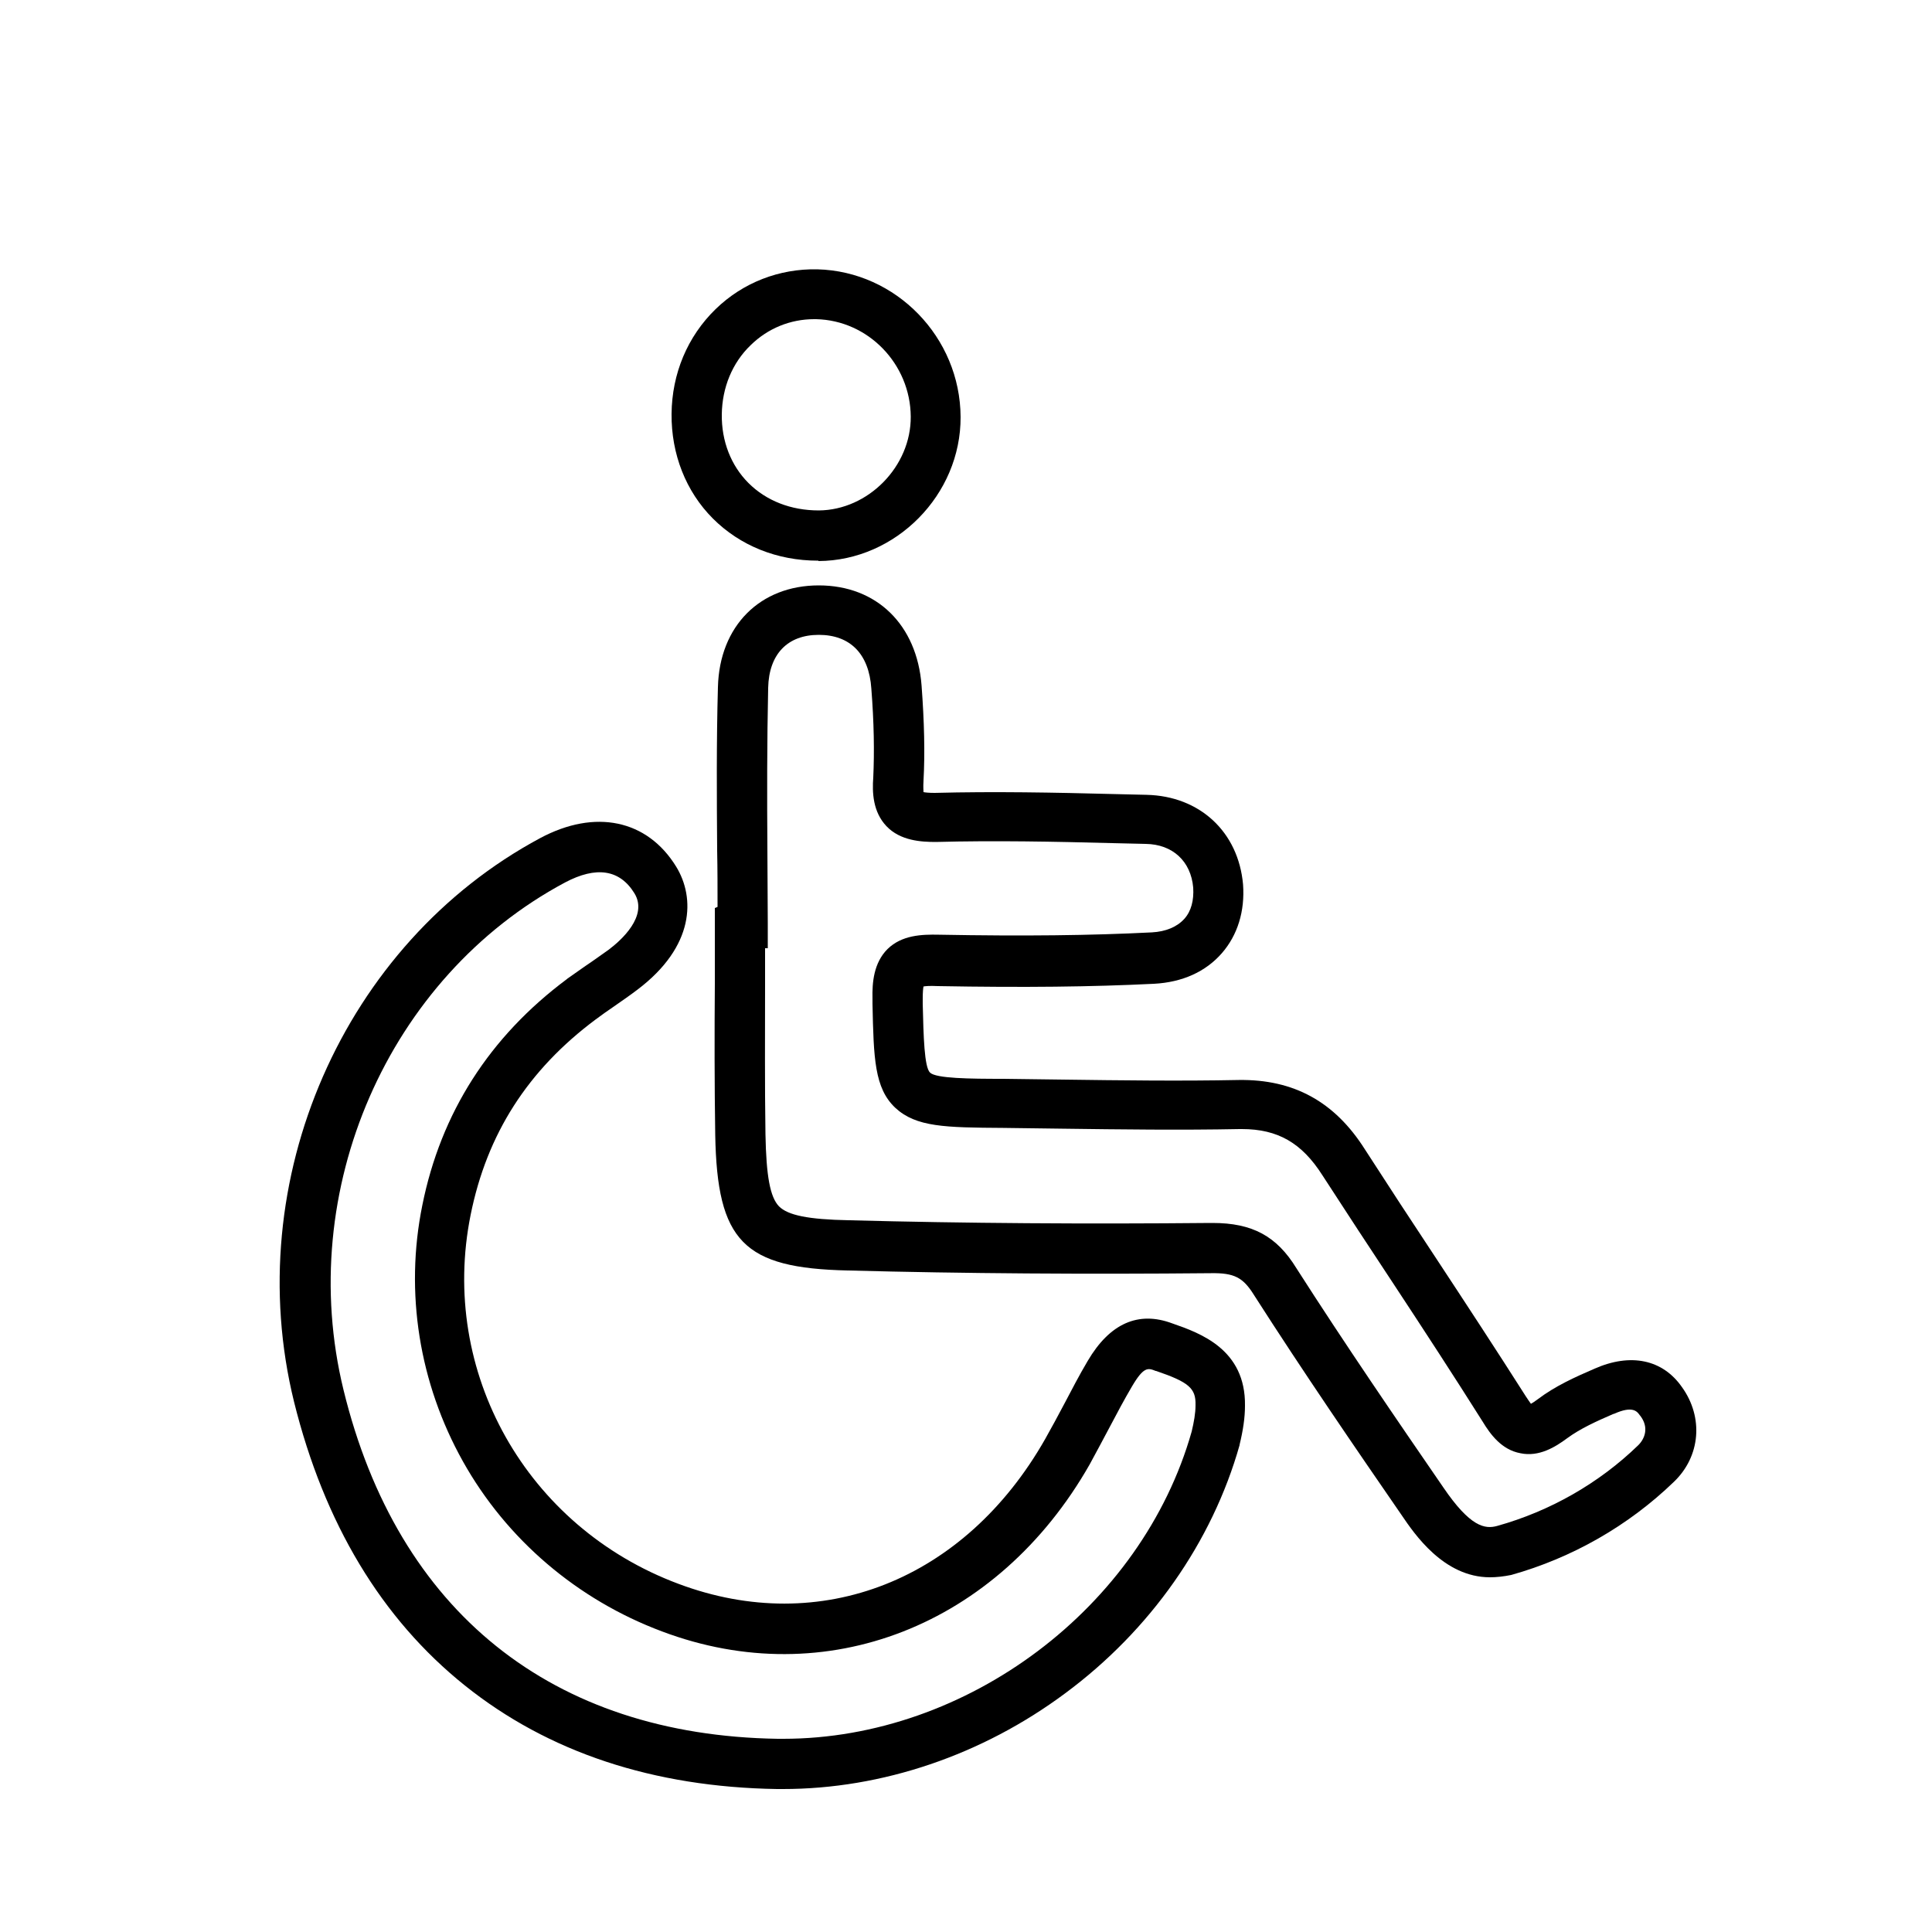
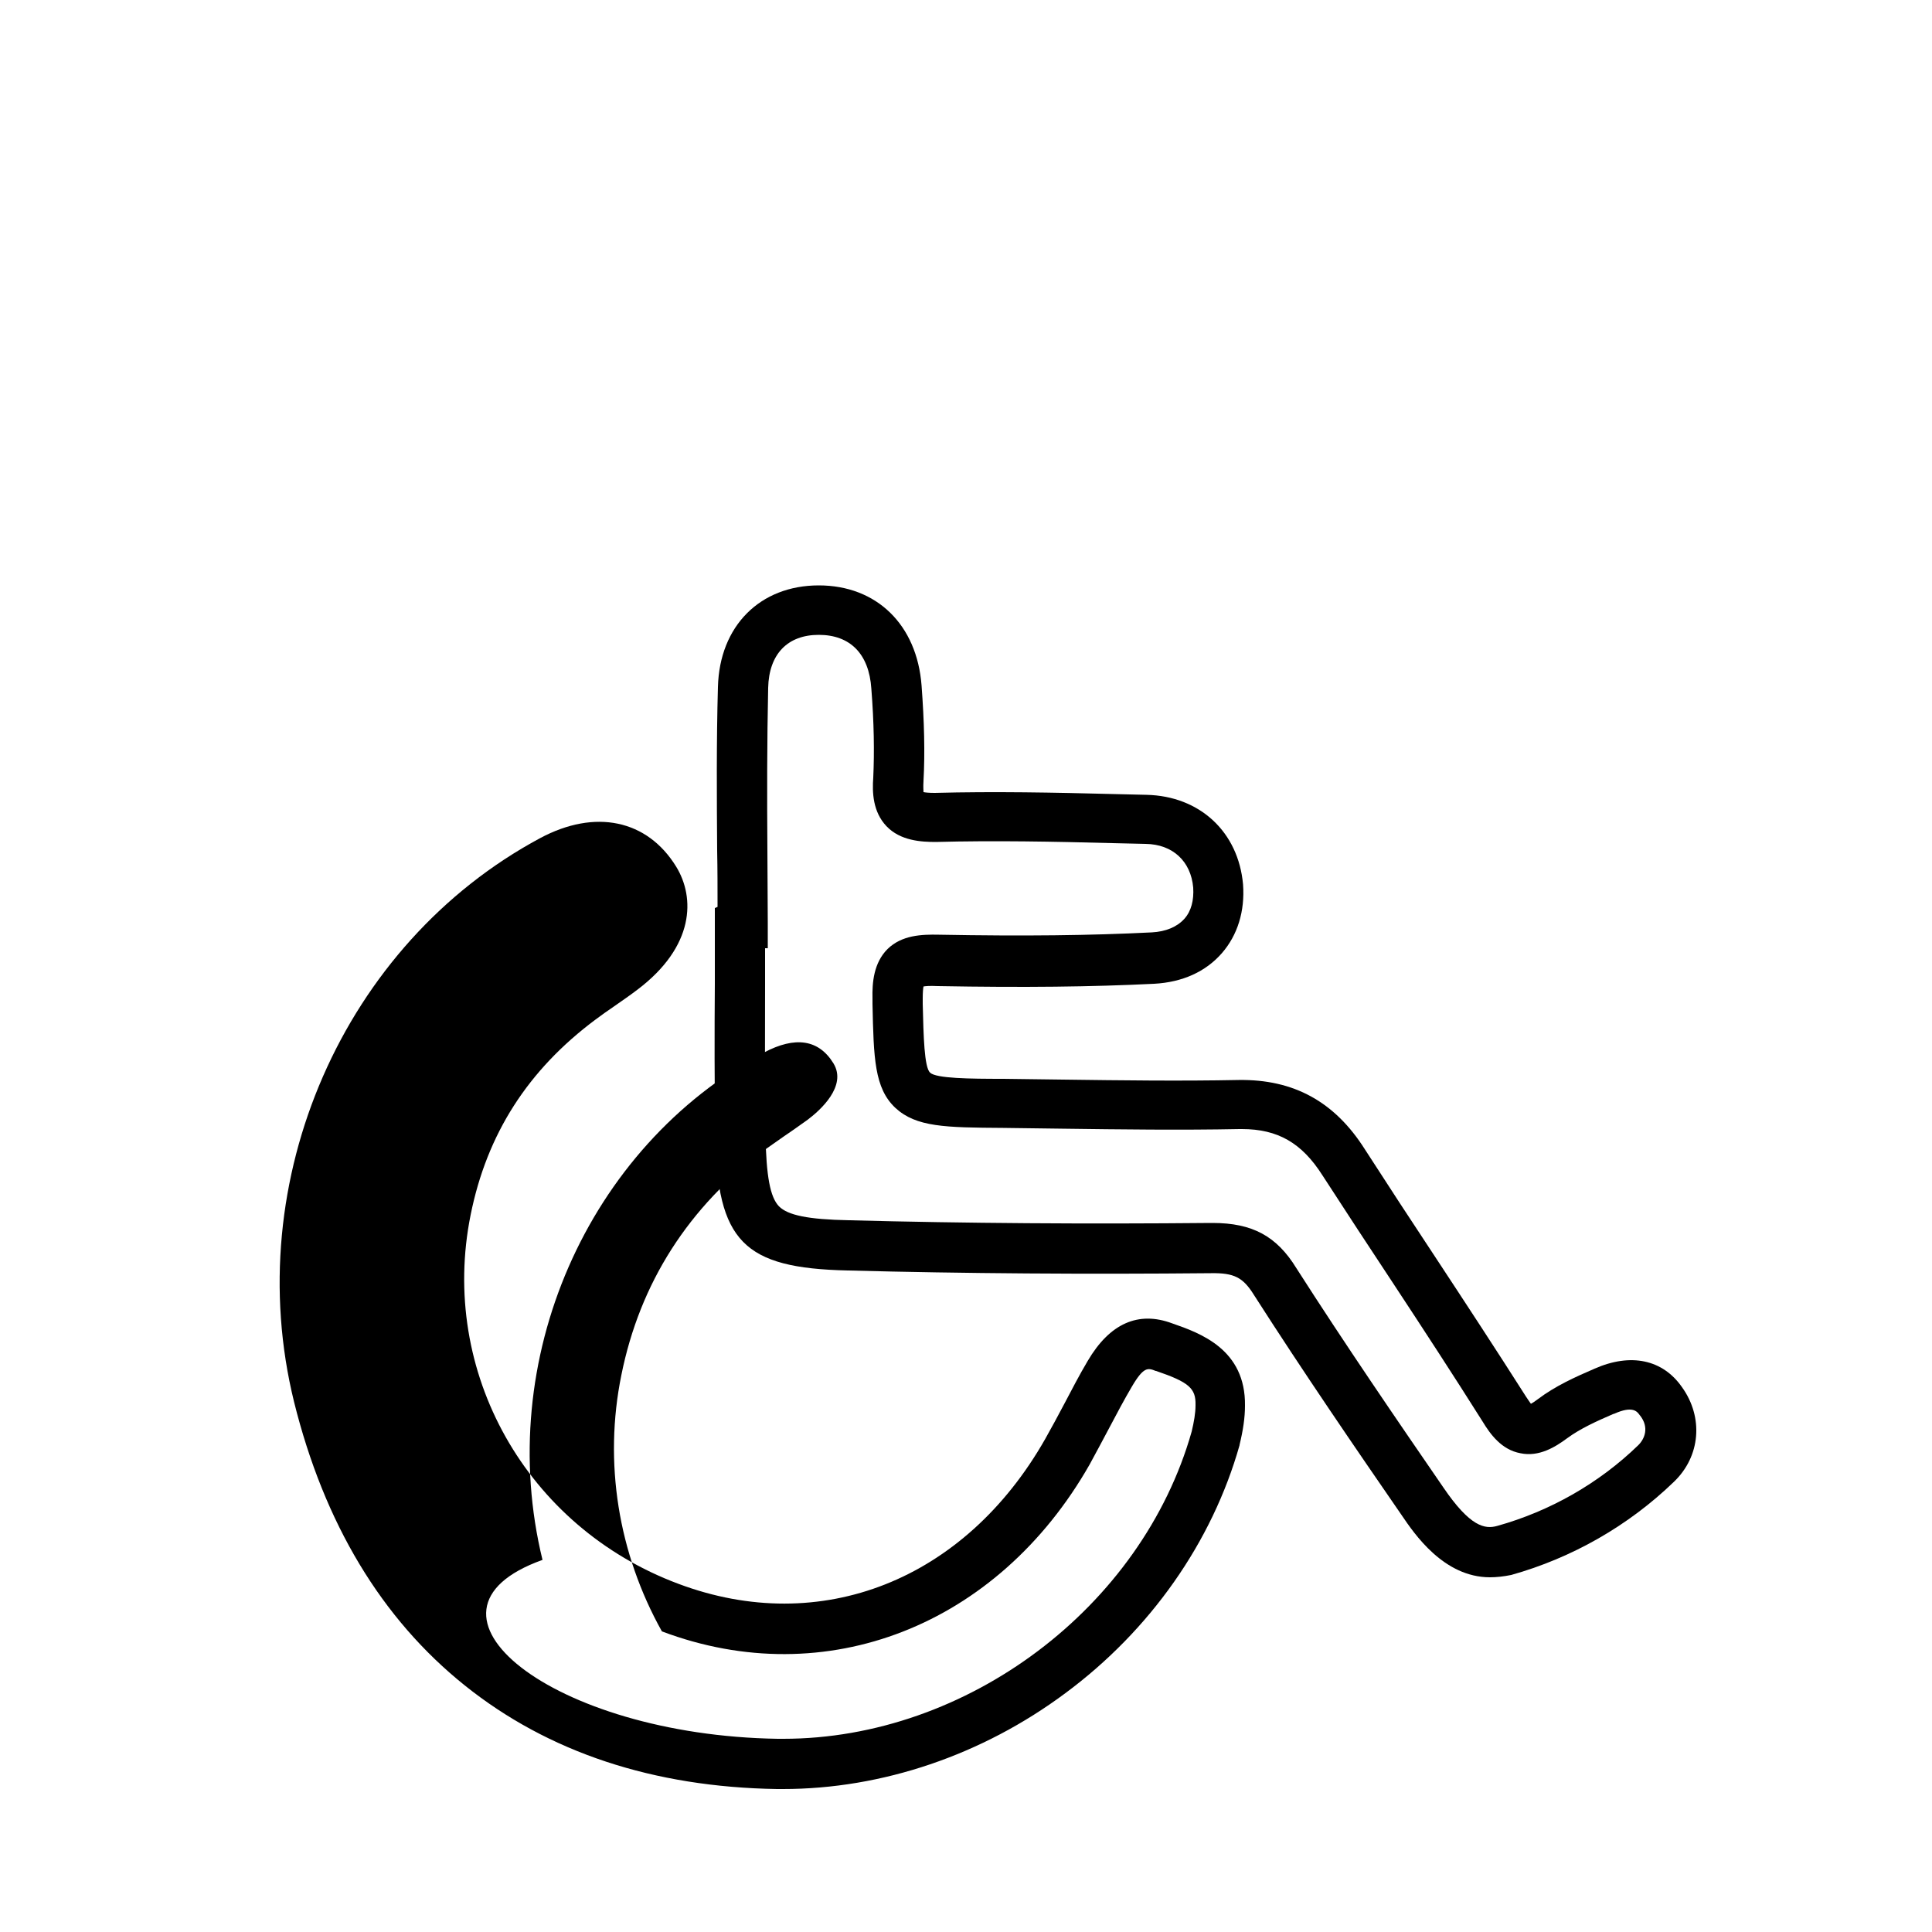
<svg xmlns="http://www.w3.org/2000/svg" version="1.1" id="Camada_1" x="0px" y="0px" viewBox="0 0 500 500" style="enable-background:new 0 0 500 500;" xml:space="preserve">
  <style type="text/css">
	.st0{display:none;}
	.st1{display:inline;fill:#FFFFFF;stroke:#000000;stroke-miterlimit:10;}
</style>
  <g class="st0">
-     <rect x="65.6" y="66" class="st1" width="376.4" height="376.4" />
-   </g>
+     </g>
  <g id="GUIA" class="st0">
</g>
  <g>
    <g>
      <path d="M385.6,408.2c-12,0-19.6-11.3-22.8-16c-12-17.4-25.5-37.1-38.3-57.1c-2.8-4.5-5.1-5.7-11.1-5.6c-32.1,0.3-63.8,0.1-94-0.7    c-27-0.6-33.8-7.5-34.3-35.1c-0.2-13.1-0.2-26.3-0.1-39.1c0-5.2,0-10.4,0-15.6v-4l0.7-0.3c0-4.8,0-9.7-0.1-14.5    c-0.1-13.9-0.2-28.3,0.2-42.4c0.4-15.8,10.9-26.3,26.1-26.3c15,0,25.4,10.2,26.6,25.9c0.7,9.4,0.9,17.5,0.5,24.7l0,0.1    c-0.1,1.4,0,2.3,0,2.8c0.5,0.1,1.4,0.2,2.9,0.2c15.3-0.4,31.1-0.1,46.3,0.3c2.8,0.1,5.7,0.1,8.5,0.2c13.8,0.3,23.8,9.6,25,23.2    c0.5,6.9-1.4,13.1-5.5,17.8c-4.2,4.8-10.2,7.5-17.5,7.9c-16.2,0.8-33.5,1-56,0.6c-2.1-0.1-3.2,0-3.7,0.1c-0.1,0.5-0.2,1.5-0.2,3.1    l0,1.4c0.2,8.4,0.4,16.4,1.9,17.8c1.6,1.5,10.1,1.6,19,1.6c5.1,0.1,10.3,0.1,15.4,0.2c15,0.2,30.4,0.4,45.5,0.1    c14.2-0.2,24.8,5.6,32.6,17.9c6,9.3,12.2,18.8,18.3,28c7.7,11.7,15.7,23.9,23.4,36c0.6,0.9,1,1.5,1.3,1.9c0.4-0.2,1-0.6,1.8-1.2    c4.5-3.4,9.6-5.7,14.7-7.9c9.3-4.1,17.6-2.4,22.6,4.8c5.6,7.8,4.8,17.9-2.1,24.5c-11.8,11.4-26.4,19.7-42.1,24.1    C389.1,408,387.3,408.2,385.6,408.2z M313.8,316.5c10.3,0,16.6,3.4,21.7,11.7c12.6,19.7,26.1,39.4,38,56.7c7,10.3,10.8,10.9,14,10    c13.6-3.8,26.3-11,36.5-20.9c1.7-1.7,2.8-4.6,0.5-7.6l-0.1-0.1c-0.7-1-1.8-2.6-6.7-0.4l-0.1,0c-4.4,1.9-8.6,3.8-12,6.3    c-3.1,2.3-7.3,4.9-12.1,3.9c-4.9-0.9-7.8-4.9-9.8-8.2c-7.5-11.9-15.4-24-23.1-35.7c-6.1-9.2-12.3-18.7-18.4-28.1    c-5.3-8.3-11.5-11.9-20.8-11.9c-0.2,0-0.4,0-0.6,0c-15.2,0.3-30.8,0.1-45.9-0.1c-5.1-0.1-10.2-0.1-15.3-0.2    c-15-0.1-22.5-0.2-27.9-5.2c-5.4-5.1-5.6-12.8-5.9-26.9l0-1.4c-0.1-4.1,0.3-9.2,3.9-12.8c3.7-3.6,8.8-3.8,13.3-3.7    c22.2,0.4,39.2,0.2,55.1-0.6c3.6-0.2,6.5-1.4,8.4-3.5c1.8-2,2.5-4.8,2.3-8.1c-0.6-6.8-5.3-11.2-12.3-11.3    c-2.9-0.1-5.7-0.1-8.6-0.2c-15-0.4-30.6-0.7-45.7-0.3c-3.8,0-9.2-0.3-12.8-4.1c-3.5-3.7-3.7-8.7-3.4-12.6c0.3-6.6,0.2-14.1-0.5-23    c-0.6-9-5.5-13.9-13.6-13.9c-8.1,0-12.9,5-13.1,13.7c-0.3,13.9-0.3,28.2-0.2,42c0,6.3,0.1,12.6,0.1,18.9v6.5h-0.7    c0,3.1,0,6.2,0,9.3c0,12.7-0.1,25.9,0.1,38.8c0.2,10.9,1.2,16.3,3.5,18.7c2.3,2.3,7.5,3.4,18.1,3.6c30.1,0.8,61.6,1,93.6,0.7    C313.4,316.5,313.6,316.5,313.8,316.5z" />
    </g>
    <g>
-       <path d="M202.6,463c-0.5,0-1,0-1.5,0h0c-32-0.5-59.2-9.5-80.8-26.8c-21.6-17.3-36.4-42-44.2-73.4    c-14.1-57.3,12.8-118.6,63.7-145.9c14.2-7.6,27.7-4.8,35.2,7.4c4.9,8,4.8,20.6-10,31.8c-2.1,1.6-4.3,3.1-6.3,4.5    c-1.5,1-3,2.1-4.5,3.2c-17.6,13.1-28.2,29.7-32.4,50.6c-8.2,40.6,14.4,80.8,53.8,95.5c36.8,13.8,74.1-0.9,94.9-37.5    c1.7-3,3.3-6,5-9.2c1.9-3.6,3.8-7.3,6-11c5.7-9.7,13.1-13,21.9-9.7c7.2,2.5,19,6.7,18.8,21.3c0,3.1-0.5,6.4-1.4,10.1l0,0.1    c-7.1,25.1-23.1,47.9-45.1,64.2C254.2,454.2,228.3,463,202.6,463z M201.3,450c0.5,0,0.9,0,1.4,0c47.6,0,92.8-34,105.7-79.5    c0.6-2.5,1-4.8,1-6.8l0-0.1c0.1-4.3-1.7-5.9-10.2-8.8l-0.1,0c-2-0.8-3.1-1.2-6.2,4.1c-2,3.4-3.8,6.8-5.7,10.4    c-1.7,3.2-3.4,6.4-5.2,9.7c-23.8,41.8-68.3,59.2-110.7,43.2c-21.9-8.2-40.2-23.8-51.5-44c-11.3-20.2-15.1-43.7-10.5-66.3    c4.8-23.9,17.4-43.6,37.4-58.5l0.1-0.1c1.6-1.1,3.1-2.2,4.7-3.3c2.1-1.4,4-2.8,6-4.2c3.2-2.4,10.3-8.7,6.7-14.6    c-3.8-6.2-9.9-7.1-18-2.8c-45.8,24.5-69.9,79.7-57.3,131.3C102.9,417.1,142.9,449.1,201.3,450L201.3,450z" />
+       <path d="M202.6,463c-0.5,0-1,0-1.5,0h0c-32-0.5-59.2-9.5-80.8-26.8c-21.6-17.3-36.4-42-44.2-73.4    c-14.1-57.3,12.8-118.6,63.7-145.9c14.2-7.6,27.7-4.8,35.2,7.4c4.9,8,4.8,20.6-10,31.8c-2.1,1.6-4.3,3.1-6.3,4.5    c-1.5,1-3,2.1-4.5,3.2c-17.6,13.1-28.2,29.7-32.4,50.6c-8.2,40.6,14.4,80.8,53.8,95.5c36.8,13.8,74.1-0.9,94.9-37.5    c1.7-3,3.3-6,5-9.2c1.9-3.6,3.8-7.3,6-11c5.7-9.7,13.1-13,21.9-9.7c7.2,2.5,19,6.7,18.8,21.3c0,3.1-0.5,6.4-1.4,10.1l0,0.1    c-7.1,25.1-23.1,47.9-45.1,64.2C254.2,454.2,228.3,463,202.6,463z M201.3,450c0.5,0,0.9,0,1.4,0c47.6,0,92.8-34,105.7-79.5    c0.6-2.5,1-4.8,1-6.8l0-0.1c0.1-4.3-1.7-5.9-10.2-8.8l-0.1,0c-2-0.8-3.1-1.2-6.2,4.1c-2,3.4-3.8,6.8-5.7,10.4    c-1.7,3.2-3.4,6.4-5.2,9.7c-23.8,41.8-68.3,59.2-110.7,43.2c-11.3-20.2-15.1-43.7-10.5-66.3    c4.8-23.9,17.4-43.6,37.4-58.5l0.1-0.1c1.6-1.1,3.1-2.2,4.7-3.3c2.1-1.4,4-2.8,6-4.2c3.2-2.4,10.3-8.7,6.7-14.6    c-3.8-6.2-9.9-7.1-18-2.8c-45.8,24.5-69.9,79.7-57.3,131.3C102.9,417.1,142.9,449.1,201.3,450L201.3,450z" />
    </g>
    <g>
-       <path d="M211.7,145.1c-10.6,0-20.2-3.9-27.2-10.9c-7-7-10.8-16.7-10.7-27.1c0.1-10.4,4.1-20,11.4-27.1    c7.1-6.9,16.5-10.5,26.3-10.3c20.4,0.5,37,17.6,37.1,38.2c0.1,20.1-16.7,37.2-36.8,37.3C211.9,145.1,211.8,145.1,211.7,145.1z     M210.7,82.6c-6.2,0-12,2.4-16.4,6.7c-4.8,4.6-7.4,11-7.5,17.9l0,0c-0.1,7,2.4,13.3,6.9,17.8c4.6,4.6,11,7.1,18.2,7.1    c12.8-0.1,23.9-11.4,23.8-24.3c-0.1-13.6-11-24.9-24.5-25.2C211.1,82.6,210.9,82.6,210.7,82.6z" />
-     </g>
+       </g>
  </g>
</svg>